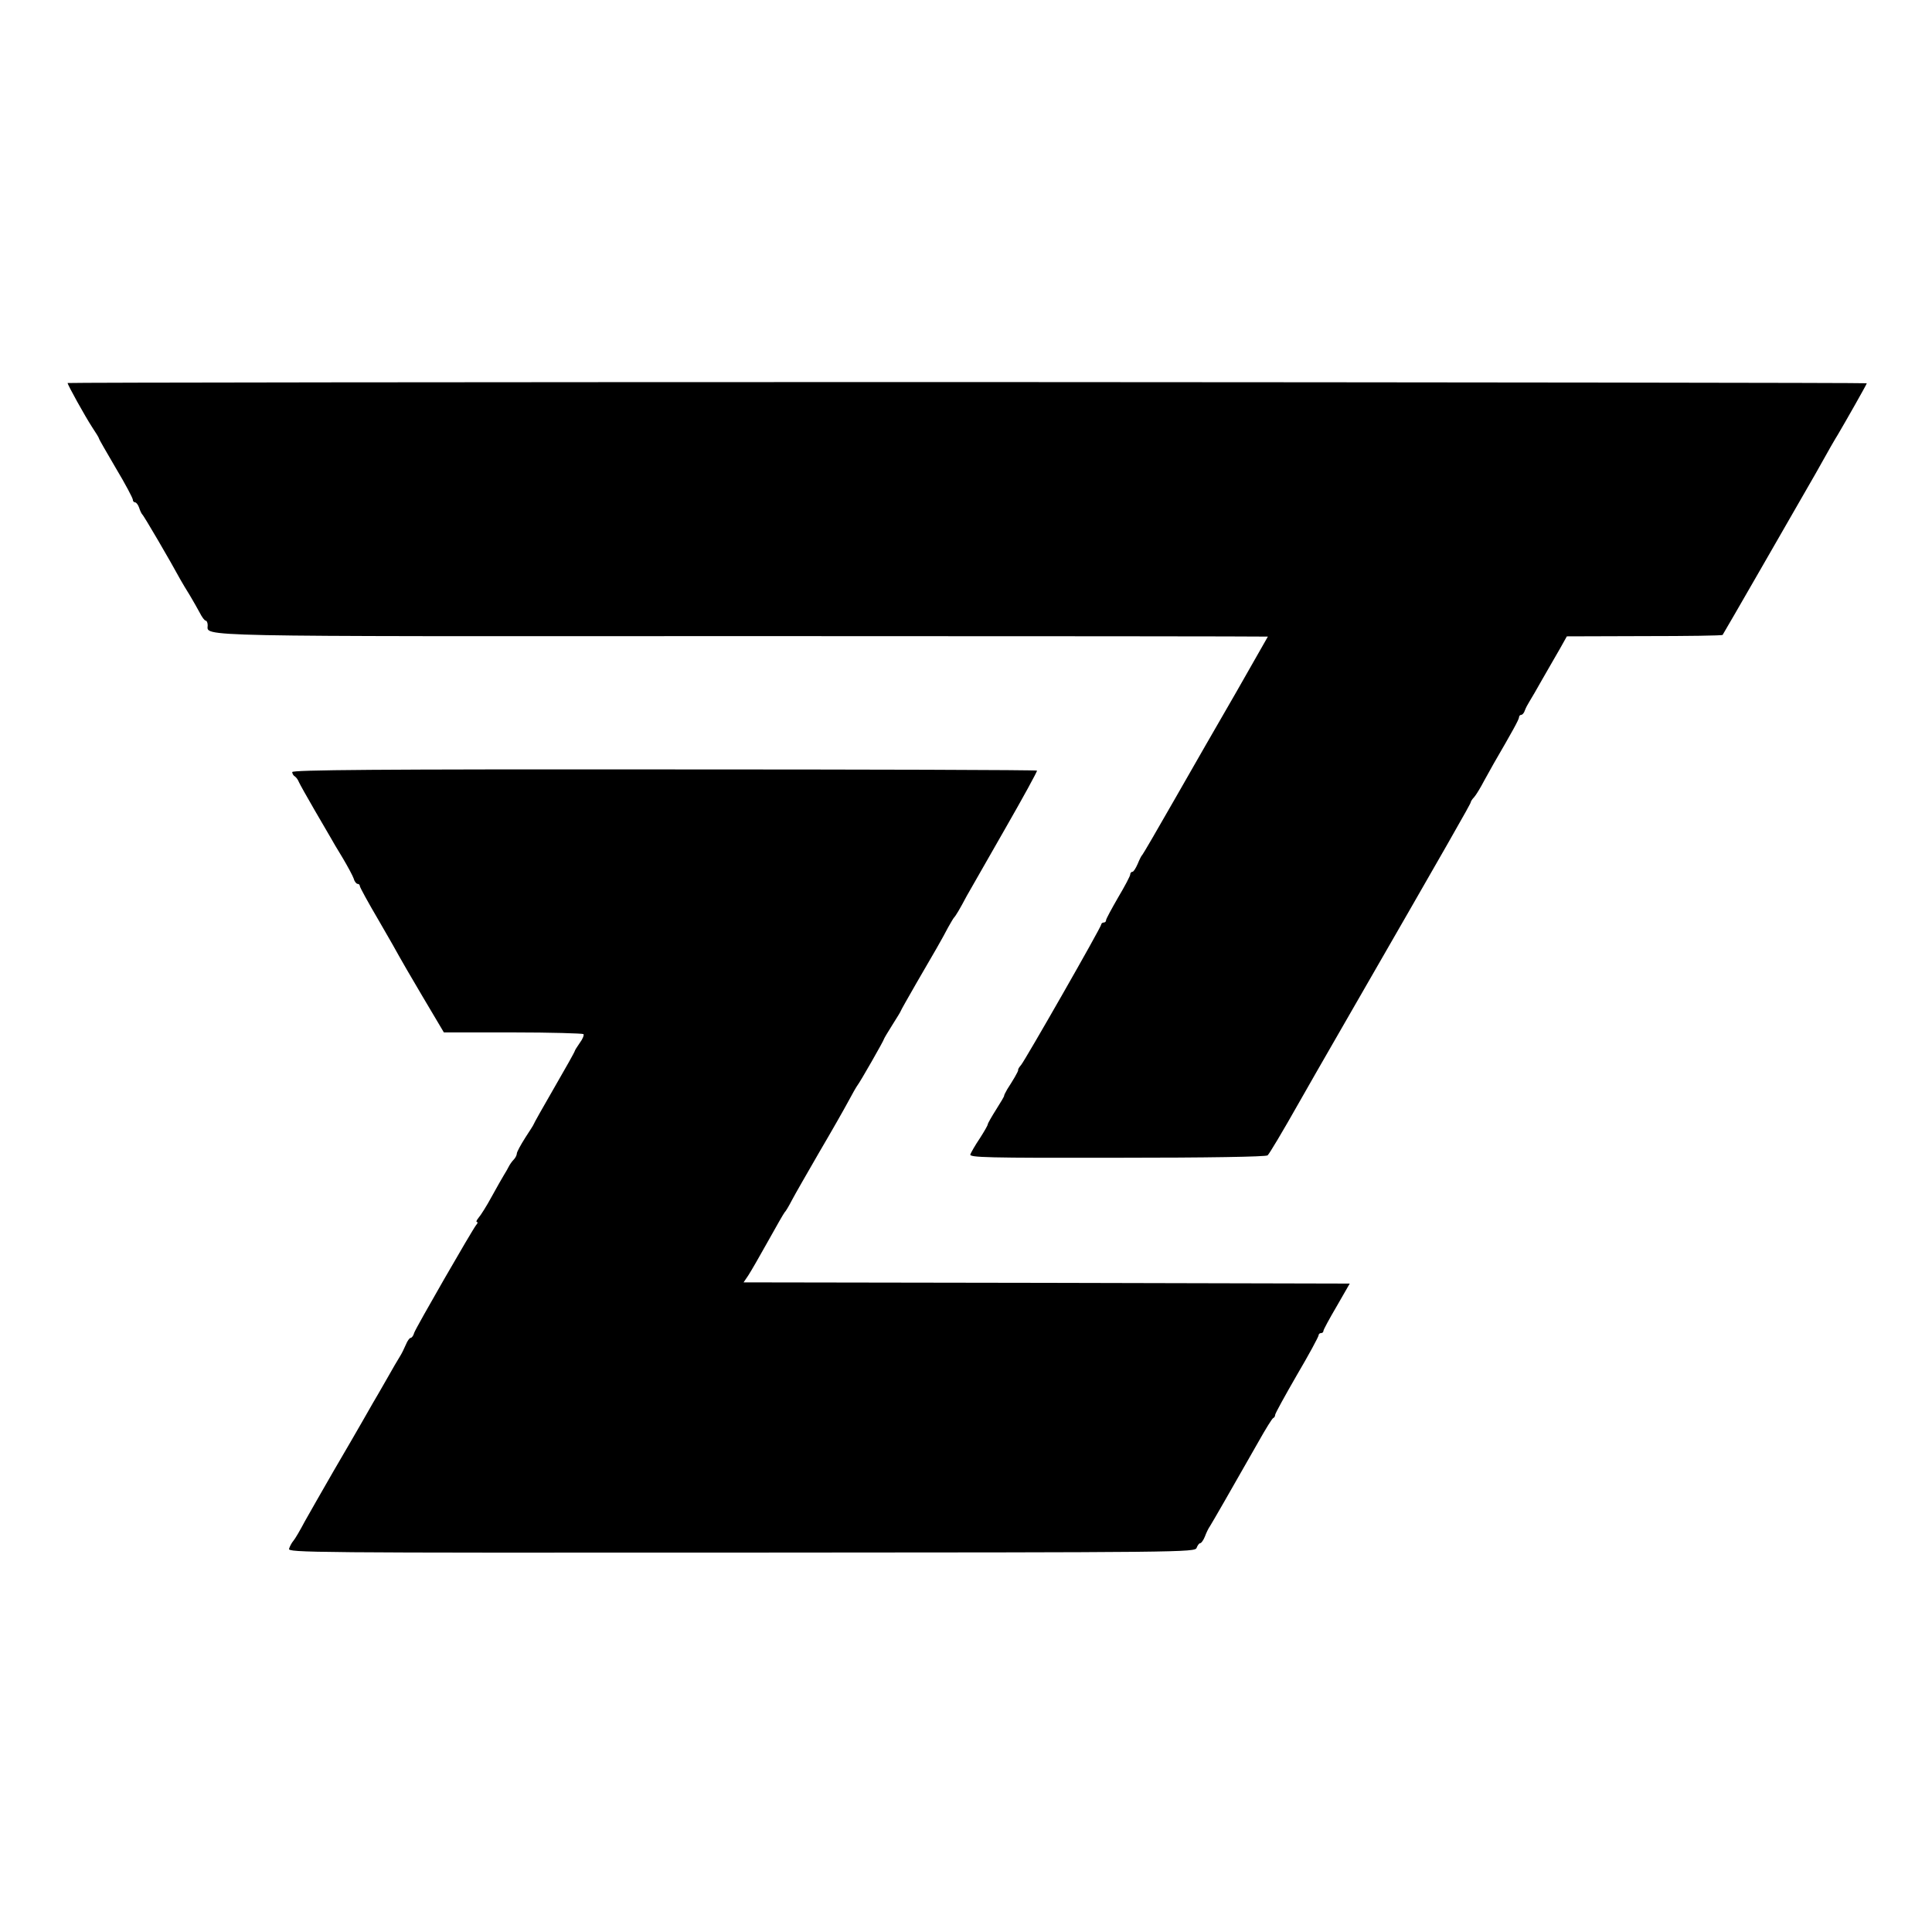
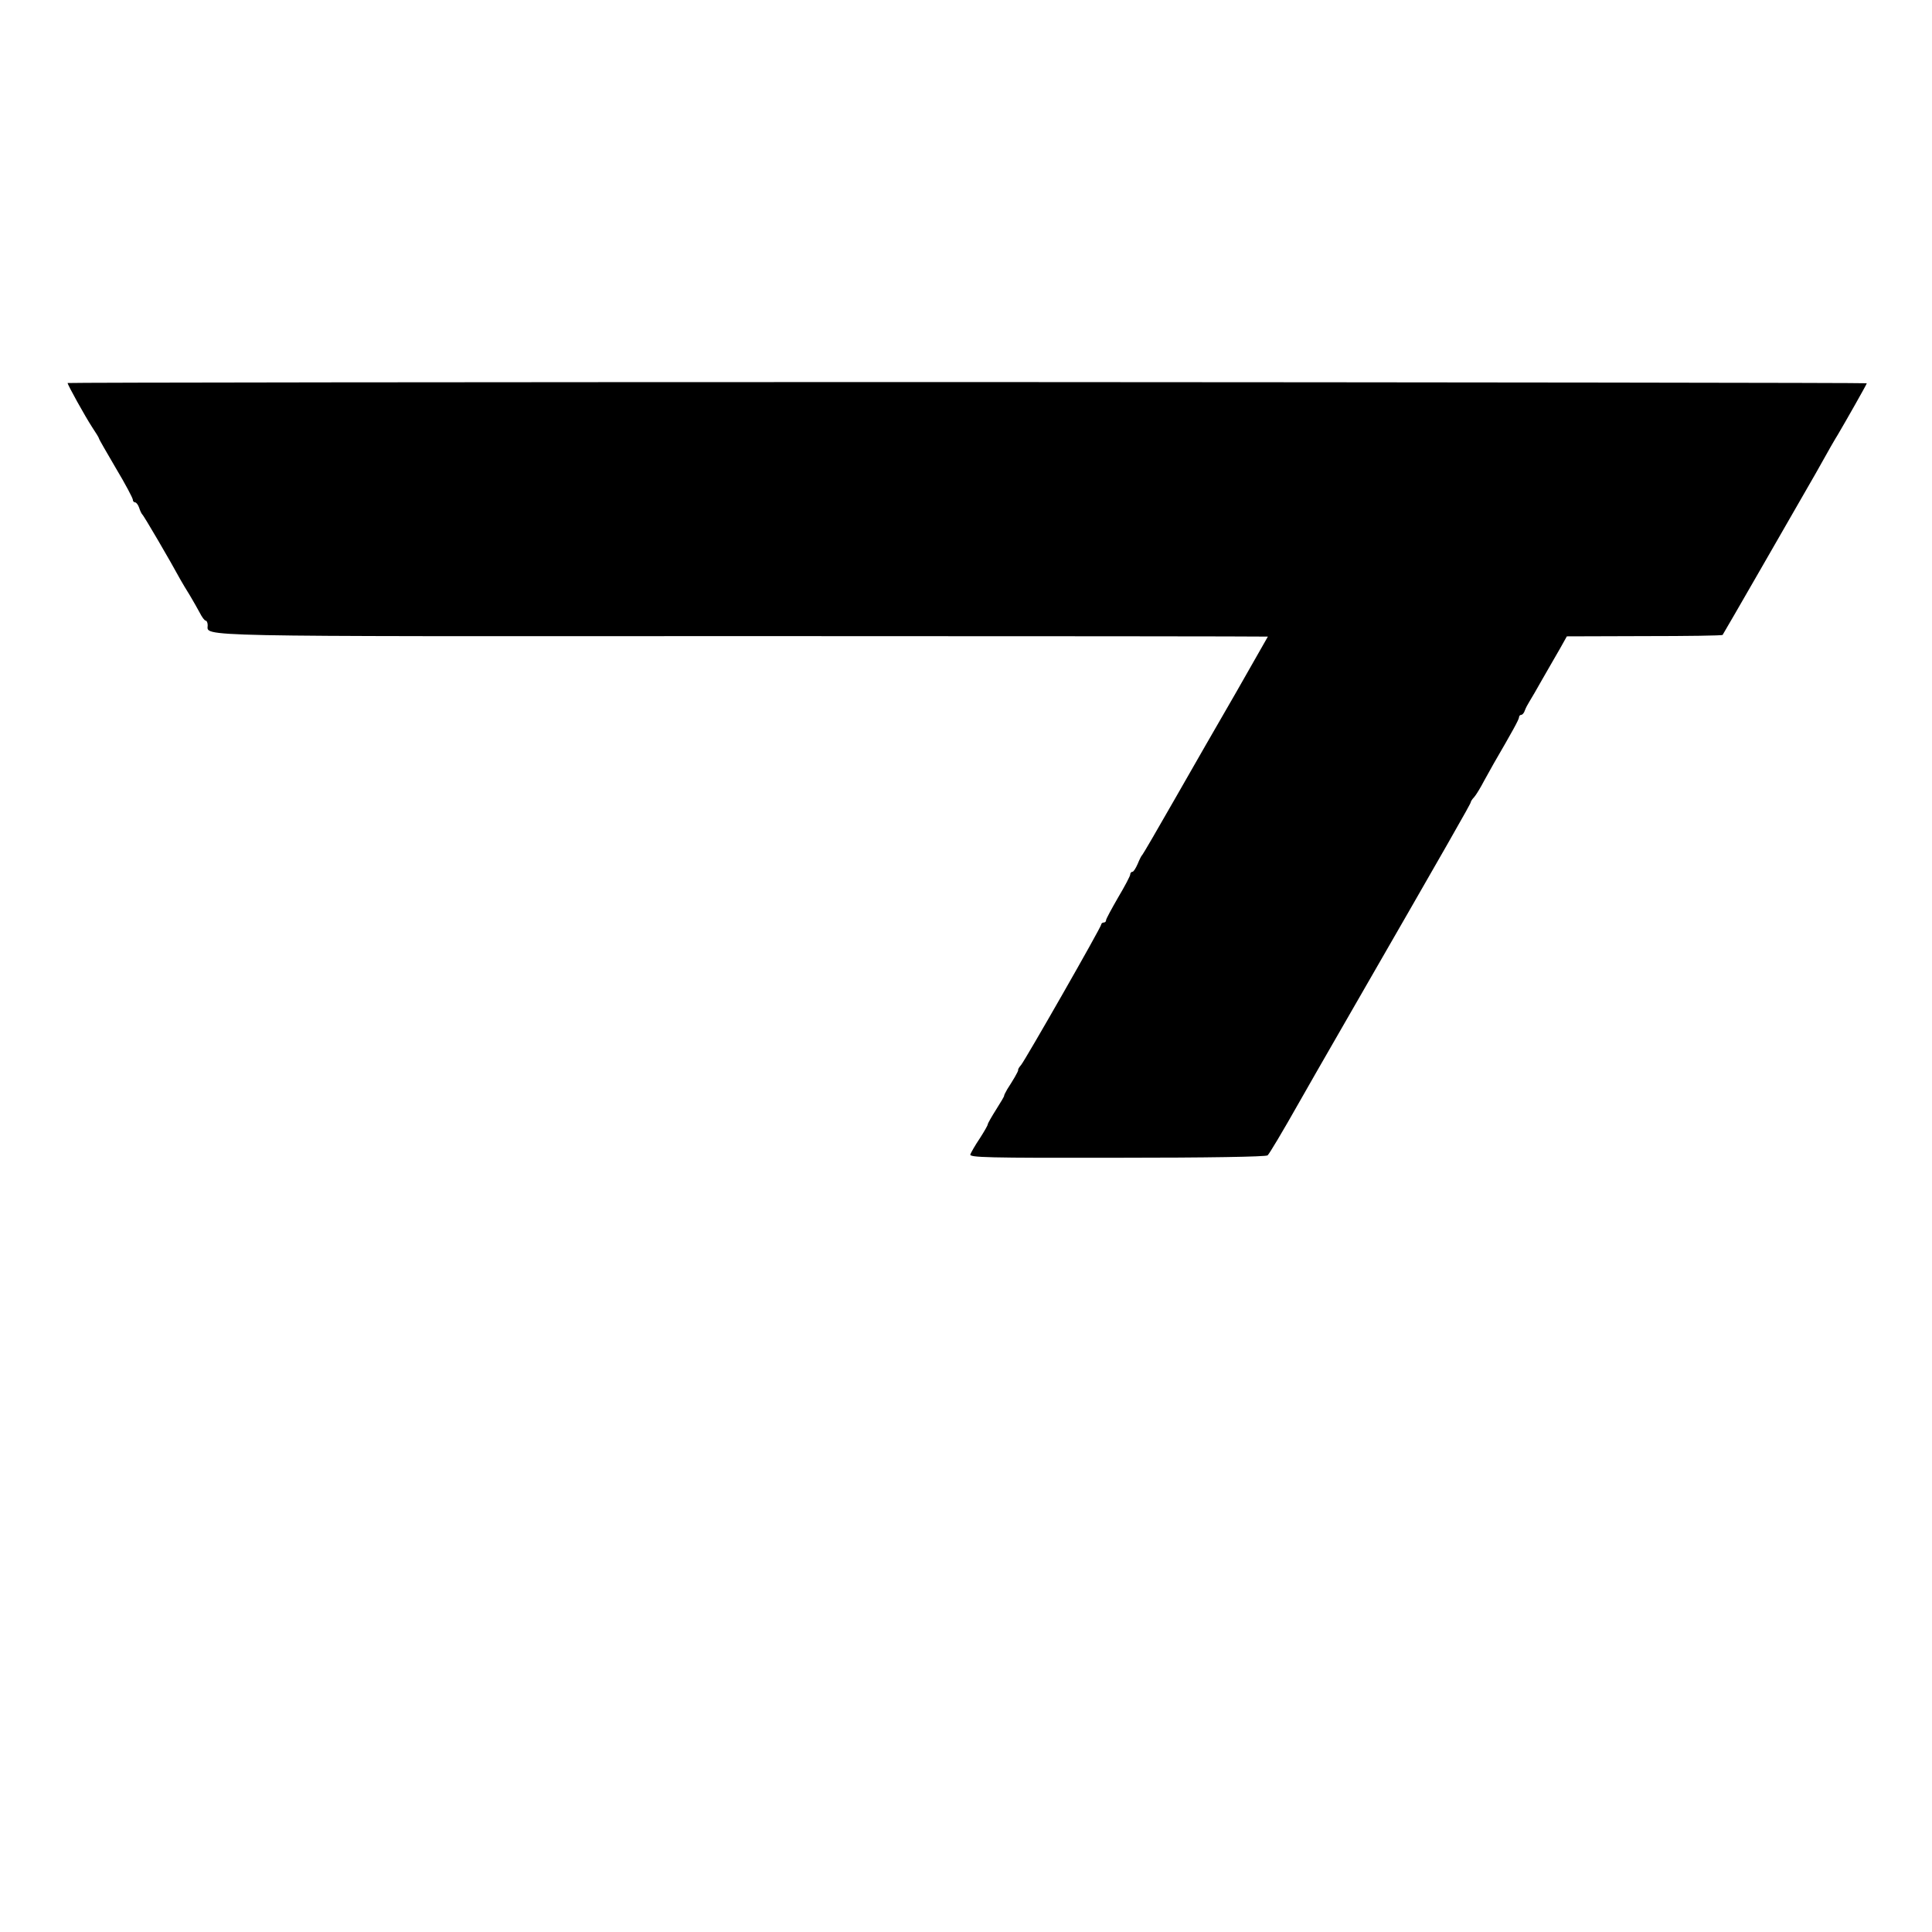
<svg xmlns="http://www.w3.org/2000/svg" version="1.0" width="800pt" height="800pt" viewBox="0 0 800 800" preserveAspectRatio="xMidYMid meet">
  <g transform="translate(0,800) scale(0.1,-0.1)" fill="#000000" stroke="none">
-     <path d="M280 6414 c0 -8 73 -139 101 -182 16 -24 29 -45 29 -48 0 -3 32 -58 70 -123 39 -65 70 -124 70 -130 0 -6 4 -11 9 -11 5 0 13 -10 17 -22 4 -13 10 -25 13 -28 6 -4 118 -196 158 -270 8 -14 25 -43 39 -65 13 -22 32 -55 41 -72 9 -18 20 -33 25 -33 4 0 8 -9 8 -19 0 -48 -100 -46 2214 -45 1197 0 2176 -1 2176 -2 0 0 -59 -104 -131 -230 -73 -126 -189 -328 -258 -449 -69 -121 -128 -222 -131 -225 -4 -3 -12 -20 -19 -37 -8 -18 -17 -33 -22 -33 -5 0 -9 -5 -9 -11 0 -6 -22 -48 -50 -95 -27 -47 -50 -89 -50 -94 0 -6 -4 -10 -10 -10 -5 0 -10 -4 -10 -8 0 -11 -315 -562 -332 -582 -7 -8 -13 -17 -12 -20 1 -3 -6 -16 -14 -30 -8 -14 -22 -36 -31 -50 -8 -14 -14 -26 -13 -27 1 -2 -14 -27 -33 -57 -19 -30 -35 -58 -35 -62 0 -4 -15 -30 -33 -58 -19 -28 -36 -58 -39 -66 -5 -13 67 -15 608 -14 374 0 618 4 623 10 8 8 58 91 136 229 12 22 100 175 195 340 421 731 510 887 510 893 0 3 6 13 14 21 8 9 27 40 42 69 16 29 34 61 39 70 76 131 105 183 105 192 0 5 4 10 9 10 5 0 12 8 15 18 3 9 12 26 19 37 7 11 32 54 55 95 24 41 56 98 72 125 l28 50 321 1 c176 0 322 2 324 5 3 3 316 548 385 668 55 99 83 147 92 161 29 49 120 209 120 213 0 2 -1676 4 -3725 5 -2049 0 -3725 -2 -3725 -4z" />
-     <path d="M1210 4803 c0 -6 5 -15 11 -18 6 -4 13 -14 17 -24 4 -9 33 -61 65 -116 32 -55 62 -107 67 -115 4 -8 26 -45 48 -81 22 -37 43 -76 47 -88 3 -12 11 -21 16 -21 5 0 9 -4 9 -9 0 -5 35 -69 78 -142 43 -74 81 -141 85 -149 4 -8 47 -82 96 -165 l89 -150 285 0 c157 0 289 -4 293 -7 3 -4 -3 -20 -15 -36 -12 -17 -21 -32 -21 -34 0 -3 -38 -71 -85 -152 -47 -81 -85 -149 -85 -151 0 -2 -16 -27 -35 -56 -19 -30 -35 -59 -35 -66 0 -6 -6 -18 -13 -25 -7 -7 -16 -20 -20 -28 -4 -8 -13 -24 -20 -35 -7 -11 -30 -52 -51 -90 -21 -39 -46 -78 -54 -87 -8 -10 -12 -18 -7 -18 4 0 3 -6 -3 -12 -18 -23 -250 -426 -257 -447 -3 -12 -10 -21 -15 -21 -4 0 -13 -12 -19 -27 -7 -16 -17 -37 -24 -48 -7 -11 -33 -55 -57 -98 -25 -43 -49 -86 -55 -95 -5 -9 -25 -44 -44 -77 -19 -33 -72 -125 -119 -205 -46 -80 -100 -174 -120 -210 -19 -36 -40 -72 -47 -80 -7 -8 -15 -23 -18 -33 -6 -16 83 -17 1873 -16 1840 1 1879 1 1885 20 4 10 10 19 15 19 4 0 13 12 19 27 6 16 15 35 21 43 13 21 77 132 201 350 29 52 57 97 61 98 5 2 8 8 8 13 0 6 41 80 90 165 50 85 90 159 90 165 0 5 5 9 10 9 6 0 10 4 10 9 0 5 25 51 55 102 l54 94 -1255 3 -1255 2 19 28 c10 15 47 79 82 142 35 63 66 117 69 120 4 3 17 25 30 50 13 25 65 115 114 200 50 85 104 180 120 210 16 30 33 60 37 65 12 15 110 187 110 192 0 2 16 29 35 59 19 30 35 56 35 58 0 2 29 53 64 114 74 127 106 182 132 232 11 19 21 37 24 40 7 7 24 35 53 90 14 25 86 151 160 280 74 129 133 237 131 239 -2 3 -697 5 -1544 5 -1185 1 -1540 -2 -1540 -11z" />
+     <path d="M280 6414 c0 -8 73 -139 101 -182 16 -24 29 -45 29 -48 0 -3 32 -58 70 -123 39 -65 70 -124 70 -130 0 -6 4 -11 9 -11 5 0 13 -10 17 -22 4 -13 10 -25 13 -28 6 -4 118 -196 158 -270 8 -14 25 -43 39 -65 13 -22 32 -55 41 -72 9 -18 20 -33 25 -33 4 0 8 -9 8 -19 0 -48 -100 -46 2214 -45 1197 0 2176 -1 2176 -2 0 0 -59 -104 -131 -230 -73 -126 -189 -328 -258 -449 -69 -121 -128 -222 -131 -225 -4 -3 -12 -20 -19 -37 -8 -18 -17 -33 -22 -33 -5 0 -9 -5 -9 -11 0 -6 -22 -48 -50 -95 -27 -47 -50 -89 -50 -94 0 -6 -4 -10 -10 -10 -5 0 -10 -4 -10 -8 0 -11 -315 -562 -332 -582 -7 -8 -13 -17 -12 -20 1 -3 -6 -16 -14 -30 -8 -14 -22 -36 -31 -50 -8 -14 -14 -26 -13 -27 1 -2 -14 -27 -33 -57 -19 -30 -35 -58 -35 -62 0 -4 -15 -30 -33 -58 -19 -28 -36 -58 -39 -66 -5 -13 67 -15 608 -14 374 0 618 4 623 10 8 8 58 91 136 229 12 22 100 175 195 340 421 731 510 887 510 893 0 3 6 13 14 21 8 9 27 40 42 69 16 29 34 61 39 70 76 131 105 183 105 192 0 5 4 10 9 10 5 0 12 8 15 18 3 9 12 26 19 37 7 11 32 54 55 95 24 41 56 98 72 125 l28 50 321 1 c176 0 322 2 324 5 3 3 316 548 385 668 55 99 83 147 92 161 29 49 120 209 120 213 0 2 -1676 4 -3725 5 -2049 0 -3725 -2 -3725 -4" />
  </g>
</svg>